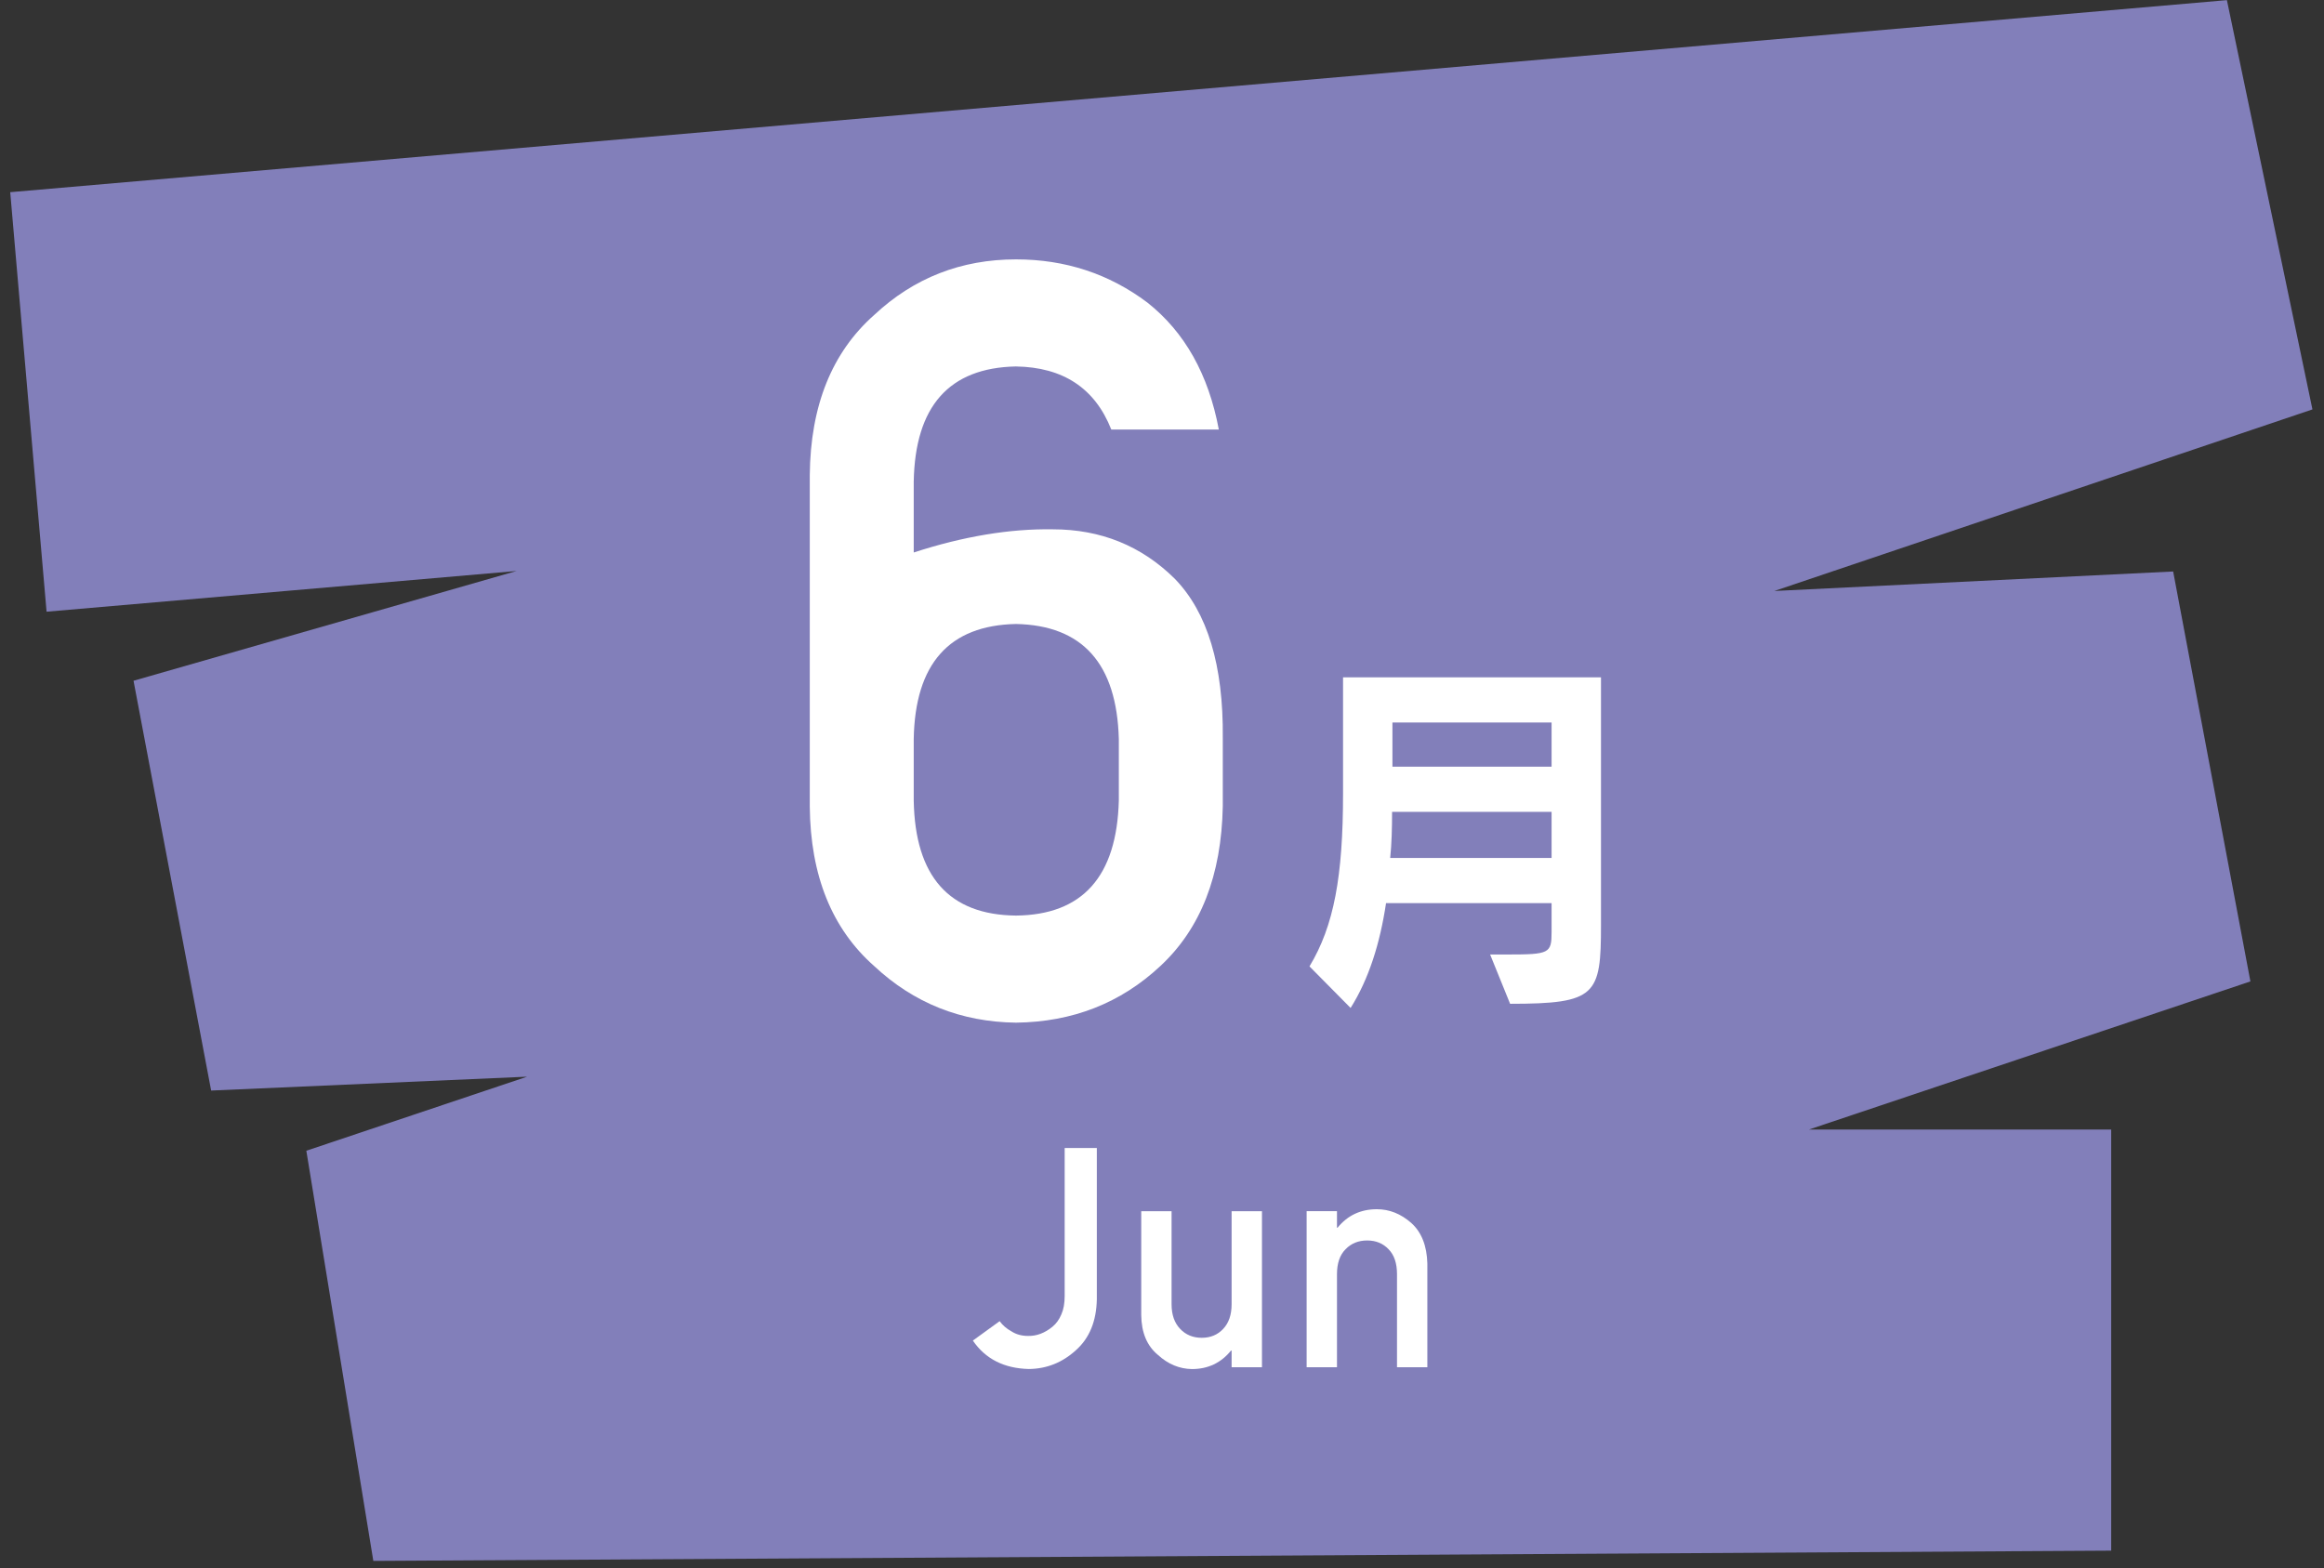
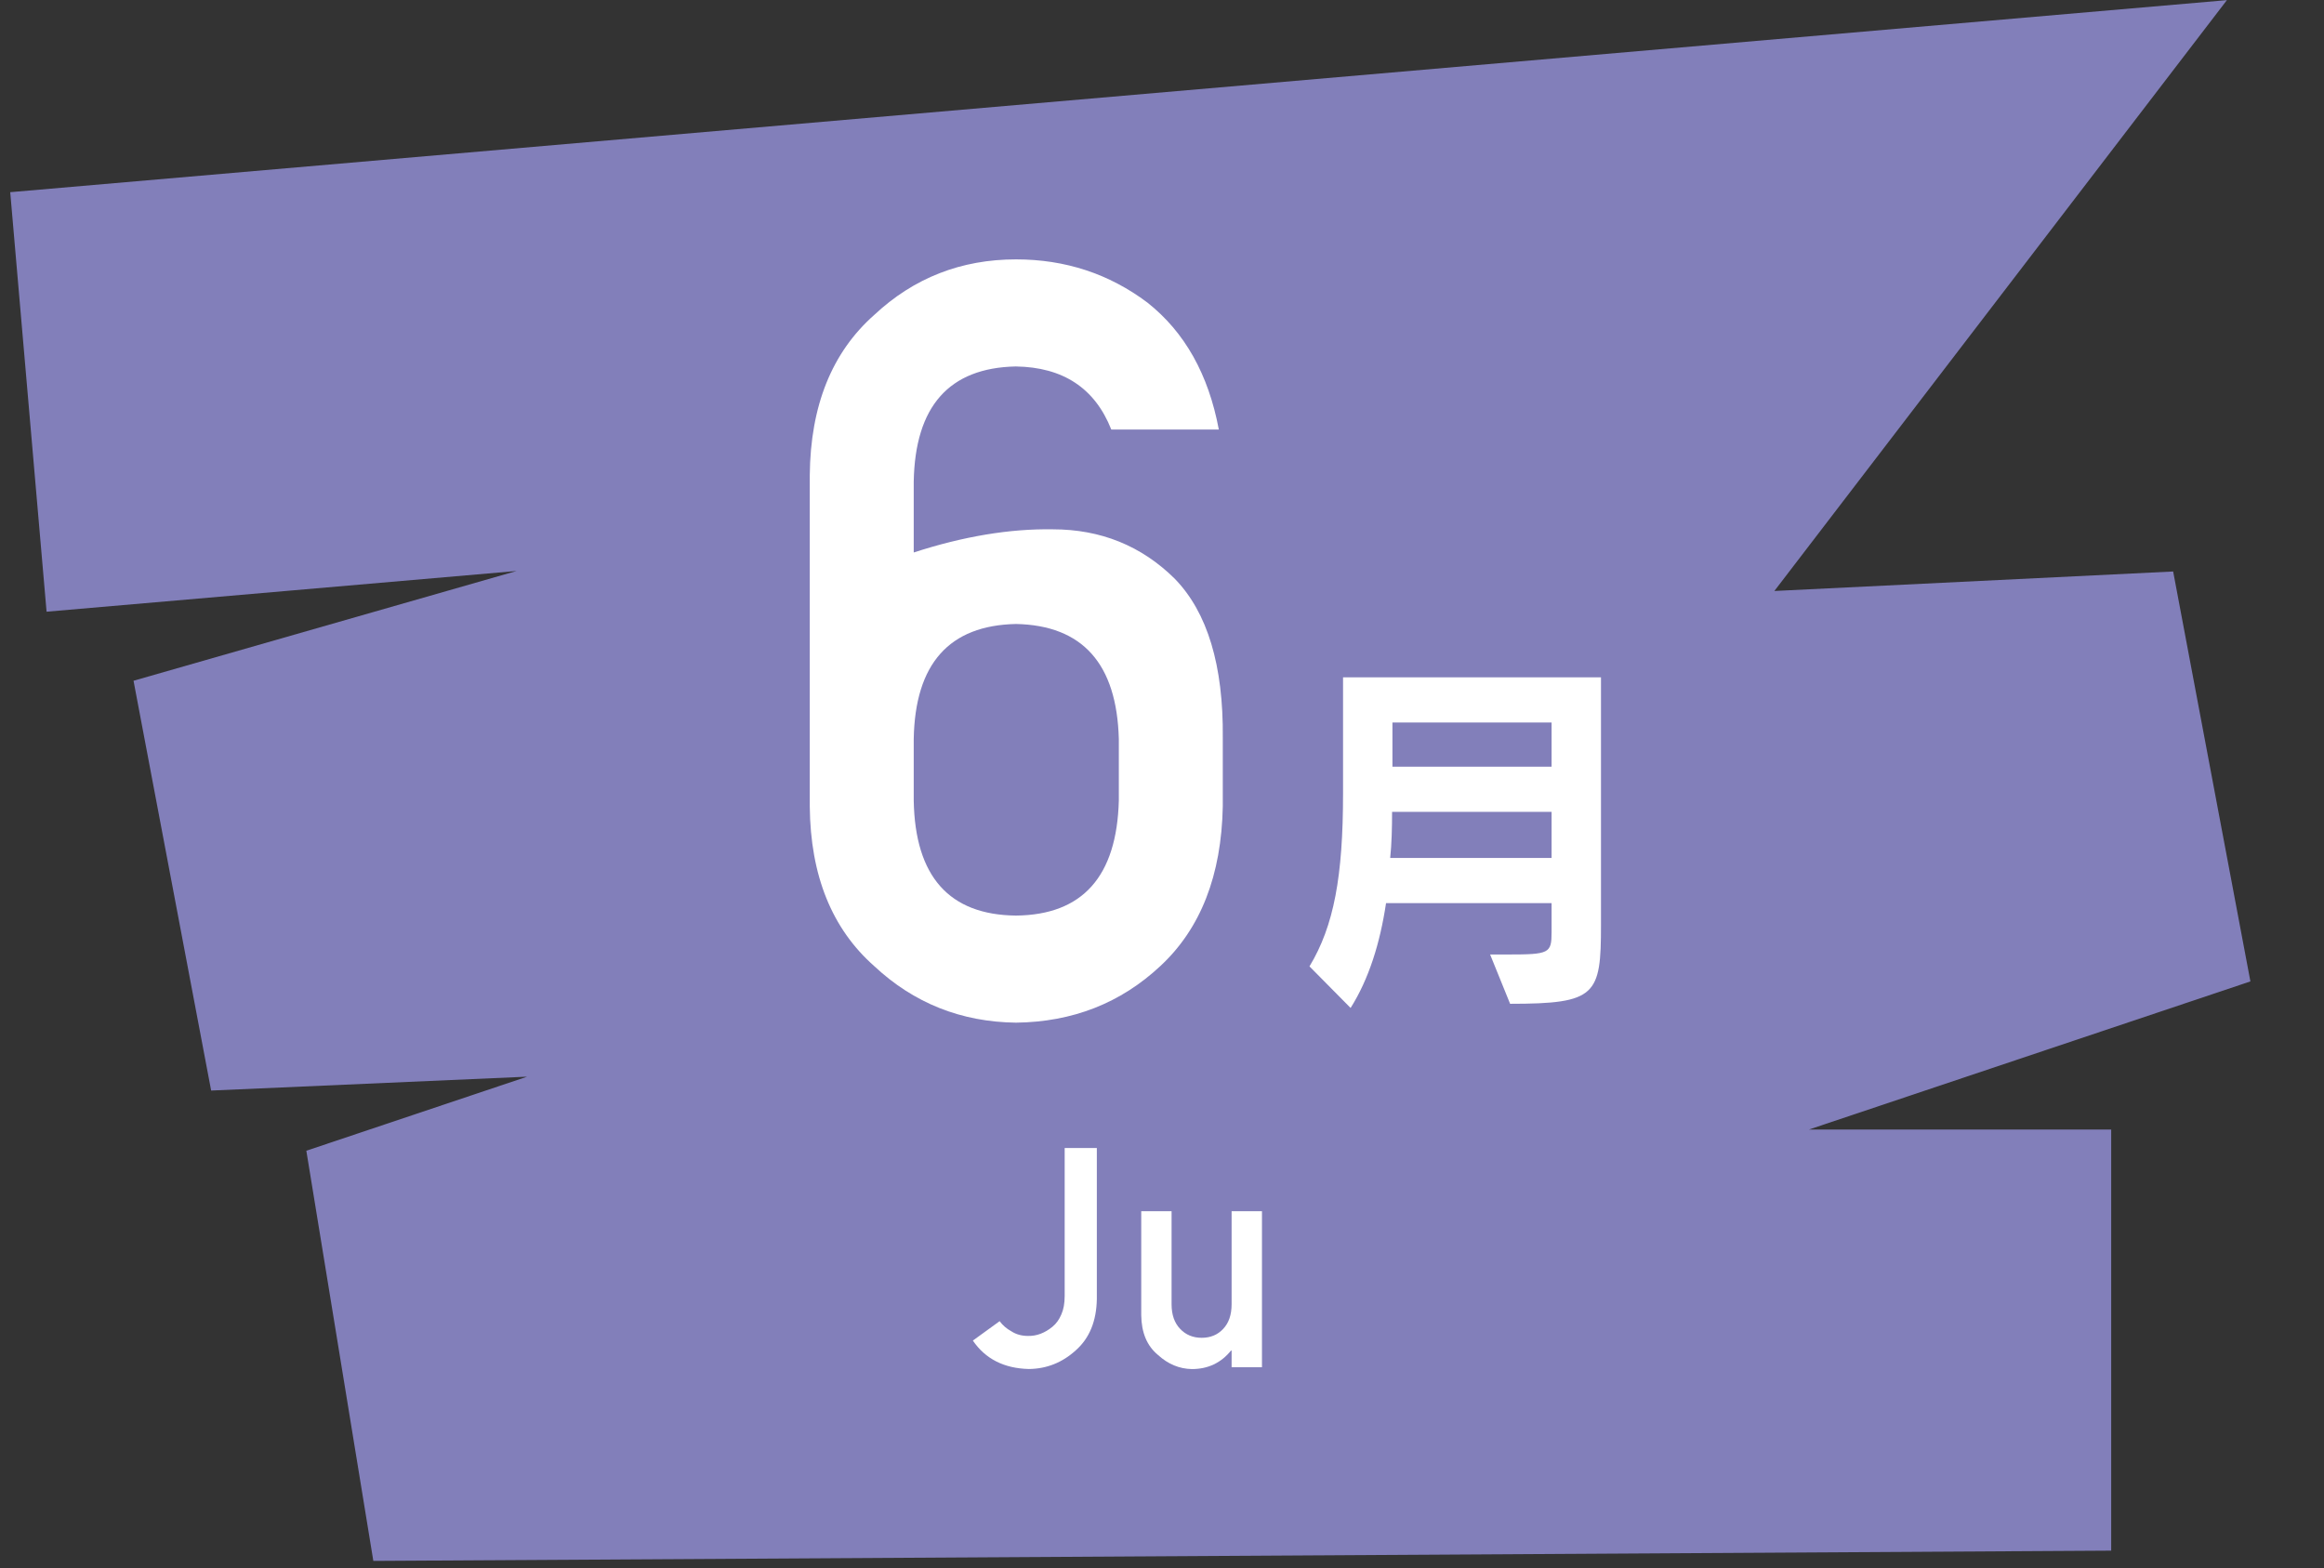
<svg xmlns="http://www.w3.org/2000/svg" width="100%" height="100%" viewBox="0 0 123 83" version="1.1" xml:space="preserve" style="fill-rule:evenodd;clip-rule:evenodd;stroke-linejoin:round;stroke-miterlimit:2;">
  <rect x="0" y="0" width="123" height="83" fill="#333333" stroke="none" />
  <g transform="matrix(1,0,0,1,-762,-2182)">
    <g id="i_m06">
      <g transform="matrix(1,0,0,1,873.737,2182.55)">
-         <path d="M0,81.532L-91.978,82.075L-95.524,60.363L-83.84,56.443L-100.562,57.177L-104.67,35.485L-84.398,29.675L-109.272,31.83L-111.196,9.623L6.124,-0.543L10.651,21.121L-17.827,30.733L3.279,29.701L7.368,51.4L-15.999,59.241L0,59.241L0,81.532Z" style="fill:rgb(130,127,186);fill-rule:nonzero;" />
+         <path d="M0,81.532L-91.978,82.075L-95.524,60.363L-83.84,56.443L-100.562,57.177L-104.67,35.485L-84.398,29.675L-109.272,31.83L-111.196,9.623L6.124,-0.543L-17.827,30.733L3.279,29.701L7.368,51.4L-15.999,59.241L0,59.241L0,81.532Z" style="fill:rgb(130,127,186);fill-rule:nonzero;" />
      </g>
      <g transform="matrix(1,0,0,1,810.36,2207.49)">
        <path d="M0,16.883C0.07,20.908 1.875,22.939 5.414,22.975C8.936,22.939 10.749,20.908 10.855,16.883L10.855,13.632C10.749,9.643 8.936,7.613 5.414,7.54C1.875,7.613 0.07,9.643 0,13.632L0,16.883ZM-5.502,-0.345C-5.467,-4.013 -4.33,-6.838 -2.092,-8.818C0.004,-10.779 2.507,-11.76 5.415,-11.76C8.022,-11.76 10.34,-10.997 12.367,-9.474C14.34,-7.914 15.601,-5.674 16.147,-2.753L10.456,-2.753C9.591,-4.942 7.905,-6.055 5.4,-6.092C1.87,-6.018 0.07,-3.984 0,0.011L0,3.755C2.629,2.901 5.082,2.492 7.358,2.529C9.898,2.529 12.052,3.401 13.816,5.145C15.547,6.926 16.394,9.734 16.357,13.569L16.357,17.195C16.287,20.847 15.186,23.664 13.054,25.645C10.956,27.608 8.41,28.607 5.414,28.643C2.507,28.607 0.004,27.609 -2.092,25.649C-4.33,23.671 -5.467,20.859 -5.502,17.211L-5.502,-0.345Z" style="fill:white;fill-rule:nonzero;" />
      </g>
      <g transform="matrix(1,0,0,1,24,450.745)">
        <path d="M820.119,1769.5L811.696,1769.5L811.696,1771.84L820.119,1771.84L820.119,1769.5ZM820.119,1774.23L811.677,1774.23C811.677,1775.07 811.656,1775.93 811.577,1776.67L820.119,1776.67L820.119,1774.23ZM816.866,1781.78L817.804,1781.78C819.999,1781.78 820.119,1781.72 820.119,1780.6L820.119,1779.06L811.358,1779.06C811.038,1781.2 810.44,1783.09 809.482,1784.61L807.306,1782.41C808.603,1780.26 809.082,1777.64 809.082,1773.25L809.082,1767.11L822.734,1767.11L822.734,1780.22C822.734,1783.93 822.494,1784.39 817.924,1784.39L816.866,1781.78Z" style="fill:white;fill-rule:nonzero;" />
      </g>
      <g transform="matrix(1,0,0,1,814.907,2245.3)">
        <path d="M0,6.635C0.159,6.853 0.365,7.031 0.617,7.169C0.869,7.334 1.164,7.416 1.504,7.416C1.955,7.427 2.386,7.265 2.796,6.93C2.996,6.766 3.152,6.548 3.266,6.277C3.383,6.017 3.442,5.691 3.442,5.298L3.442,-2.532L5.144,-2.532L5.144,5.466C5.124,6.633 4.754,7.535 4.036,8.172C3.322,8.824 2.494,9.156 1.55,9.167C0.235,9.135 -0.754,8.634 -1.417,7.662L0,6.635Z" style="fill:white;fill-rule:nonzero;" />
      </g>
      <g transform="matrix(1,0,0,1,822.401,2254.47)">
        <path d="M0,-8.357L1.606,-8.357L1.606,-3.432C1.606,-2.874 1.758,-2.439 2.062,-2.125C2.359,-1.812 2.74,-1.655 3.202,-1.655C3.665,-1.655 4.043,-1.812 4.336,-2.125C4.634,-2.439 4.783,-2.874 4.783,-3.432L4.783,-8.357L6.39,-8.357L6.39,-0.096L4.783,-0.096L4.783,-0.979L4.752,-0.979C4.224,-0.327 3.533,0 2.681,0C2.018,-0.011 1.42,-0.26 0.886,-0.747C0.306,-1.224 0.01,-1.928 0,-2.86L0,-8.357Z" style="fill:white;fill-rule:nonzero;" />
      </g>
      <g transform="matrix(1,0,0,1,831.155,2254.27)">
-         <path d="M0,-8.158L1.606,-8.158L1.606,-7.283L1.637,-7.283C2.166,-7.935 2.859,-8.261 3.716,-8.261C4.379,-8.261 4.985,-8.02 5.535,-7.537C6.079,-7.049 6.364,-6.332 6.389,-5.388L6.389,0.103L4.783,0.103L4.783,-4.822C4.783,-5.401 4.634,-5.842 4.336,-6.144C4.043,-6.452 3.665,-6.607 3.203,-6.607C2.74,-6.607 2.359,-6.452 2.061,-6.144C1.758,-5.842 1.606,-5.401 1.606,-4.822L1.606,0.103L0,0.103L0,-8.158Z" style="fill:white;fill-rule:nonzero;" />
-       </g>
+         </g>
    </g>
  </g>
</svg>